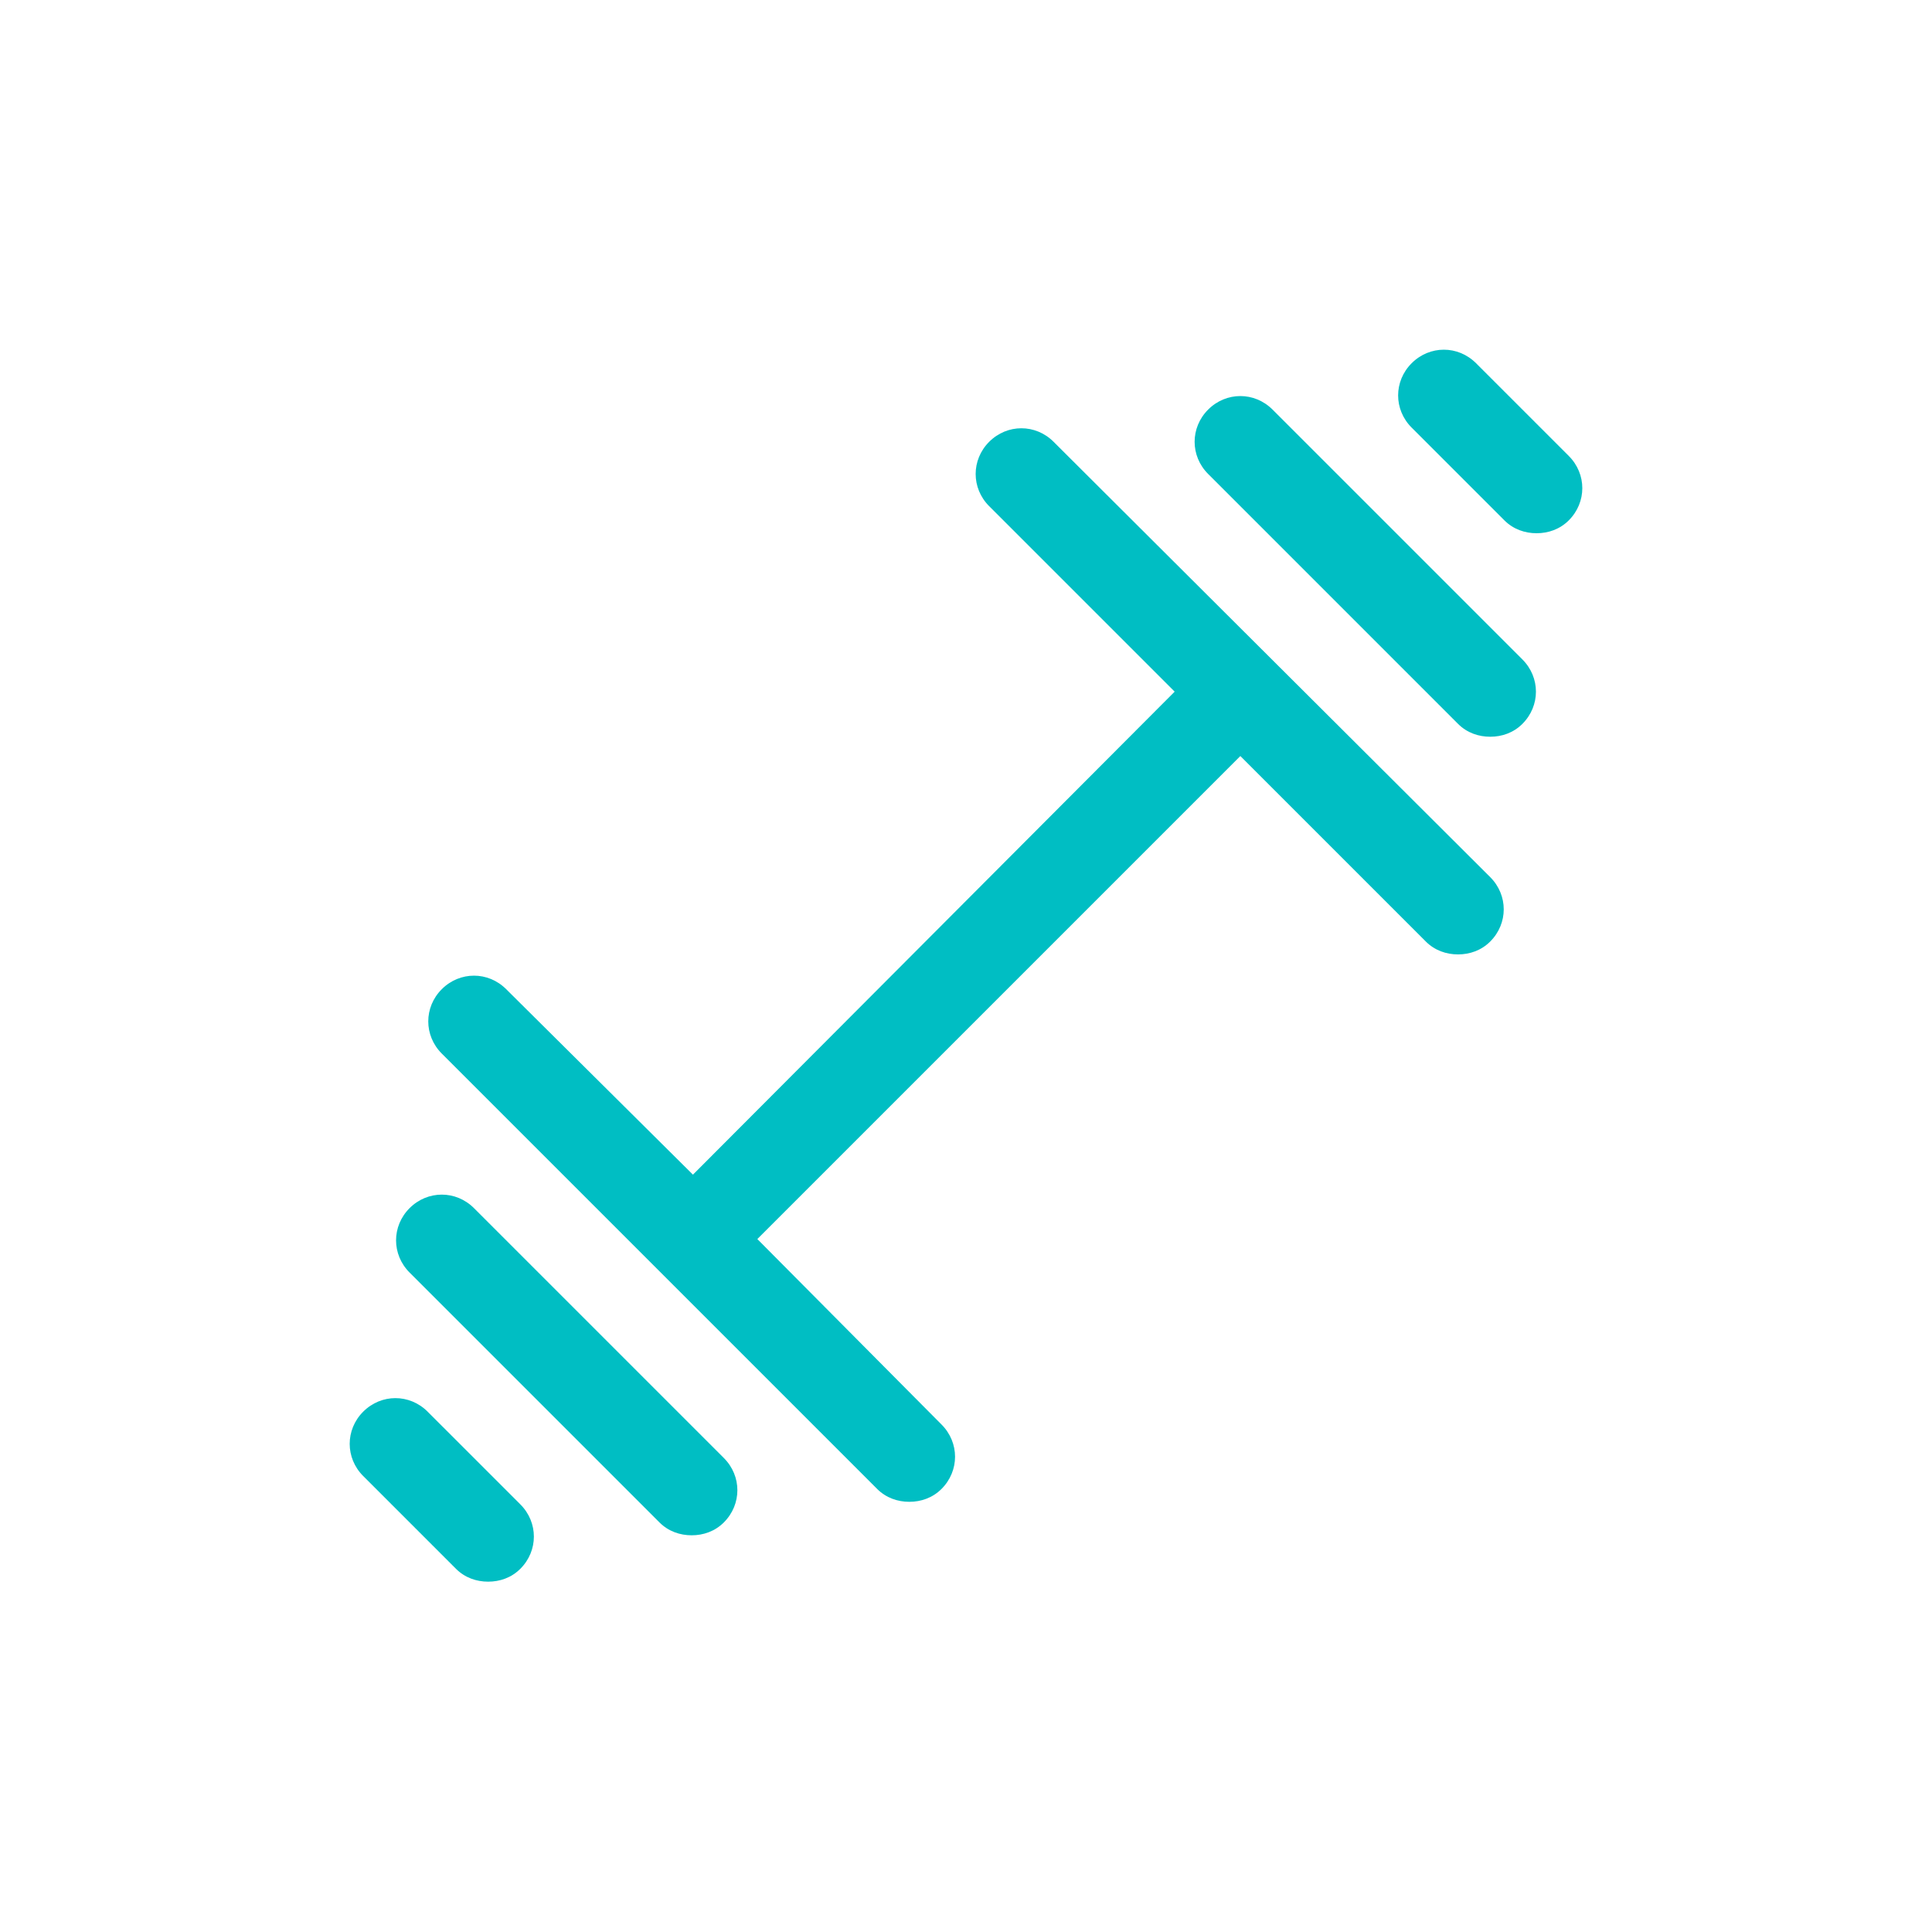
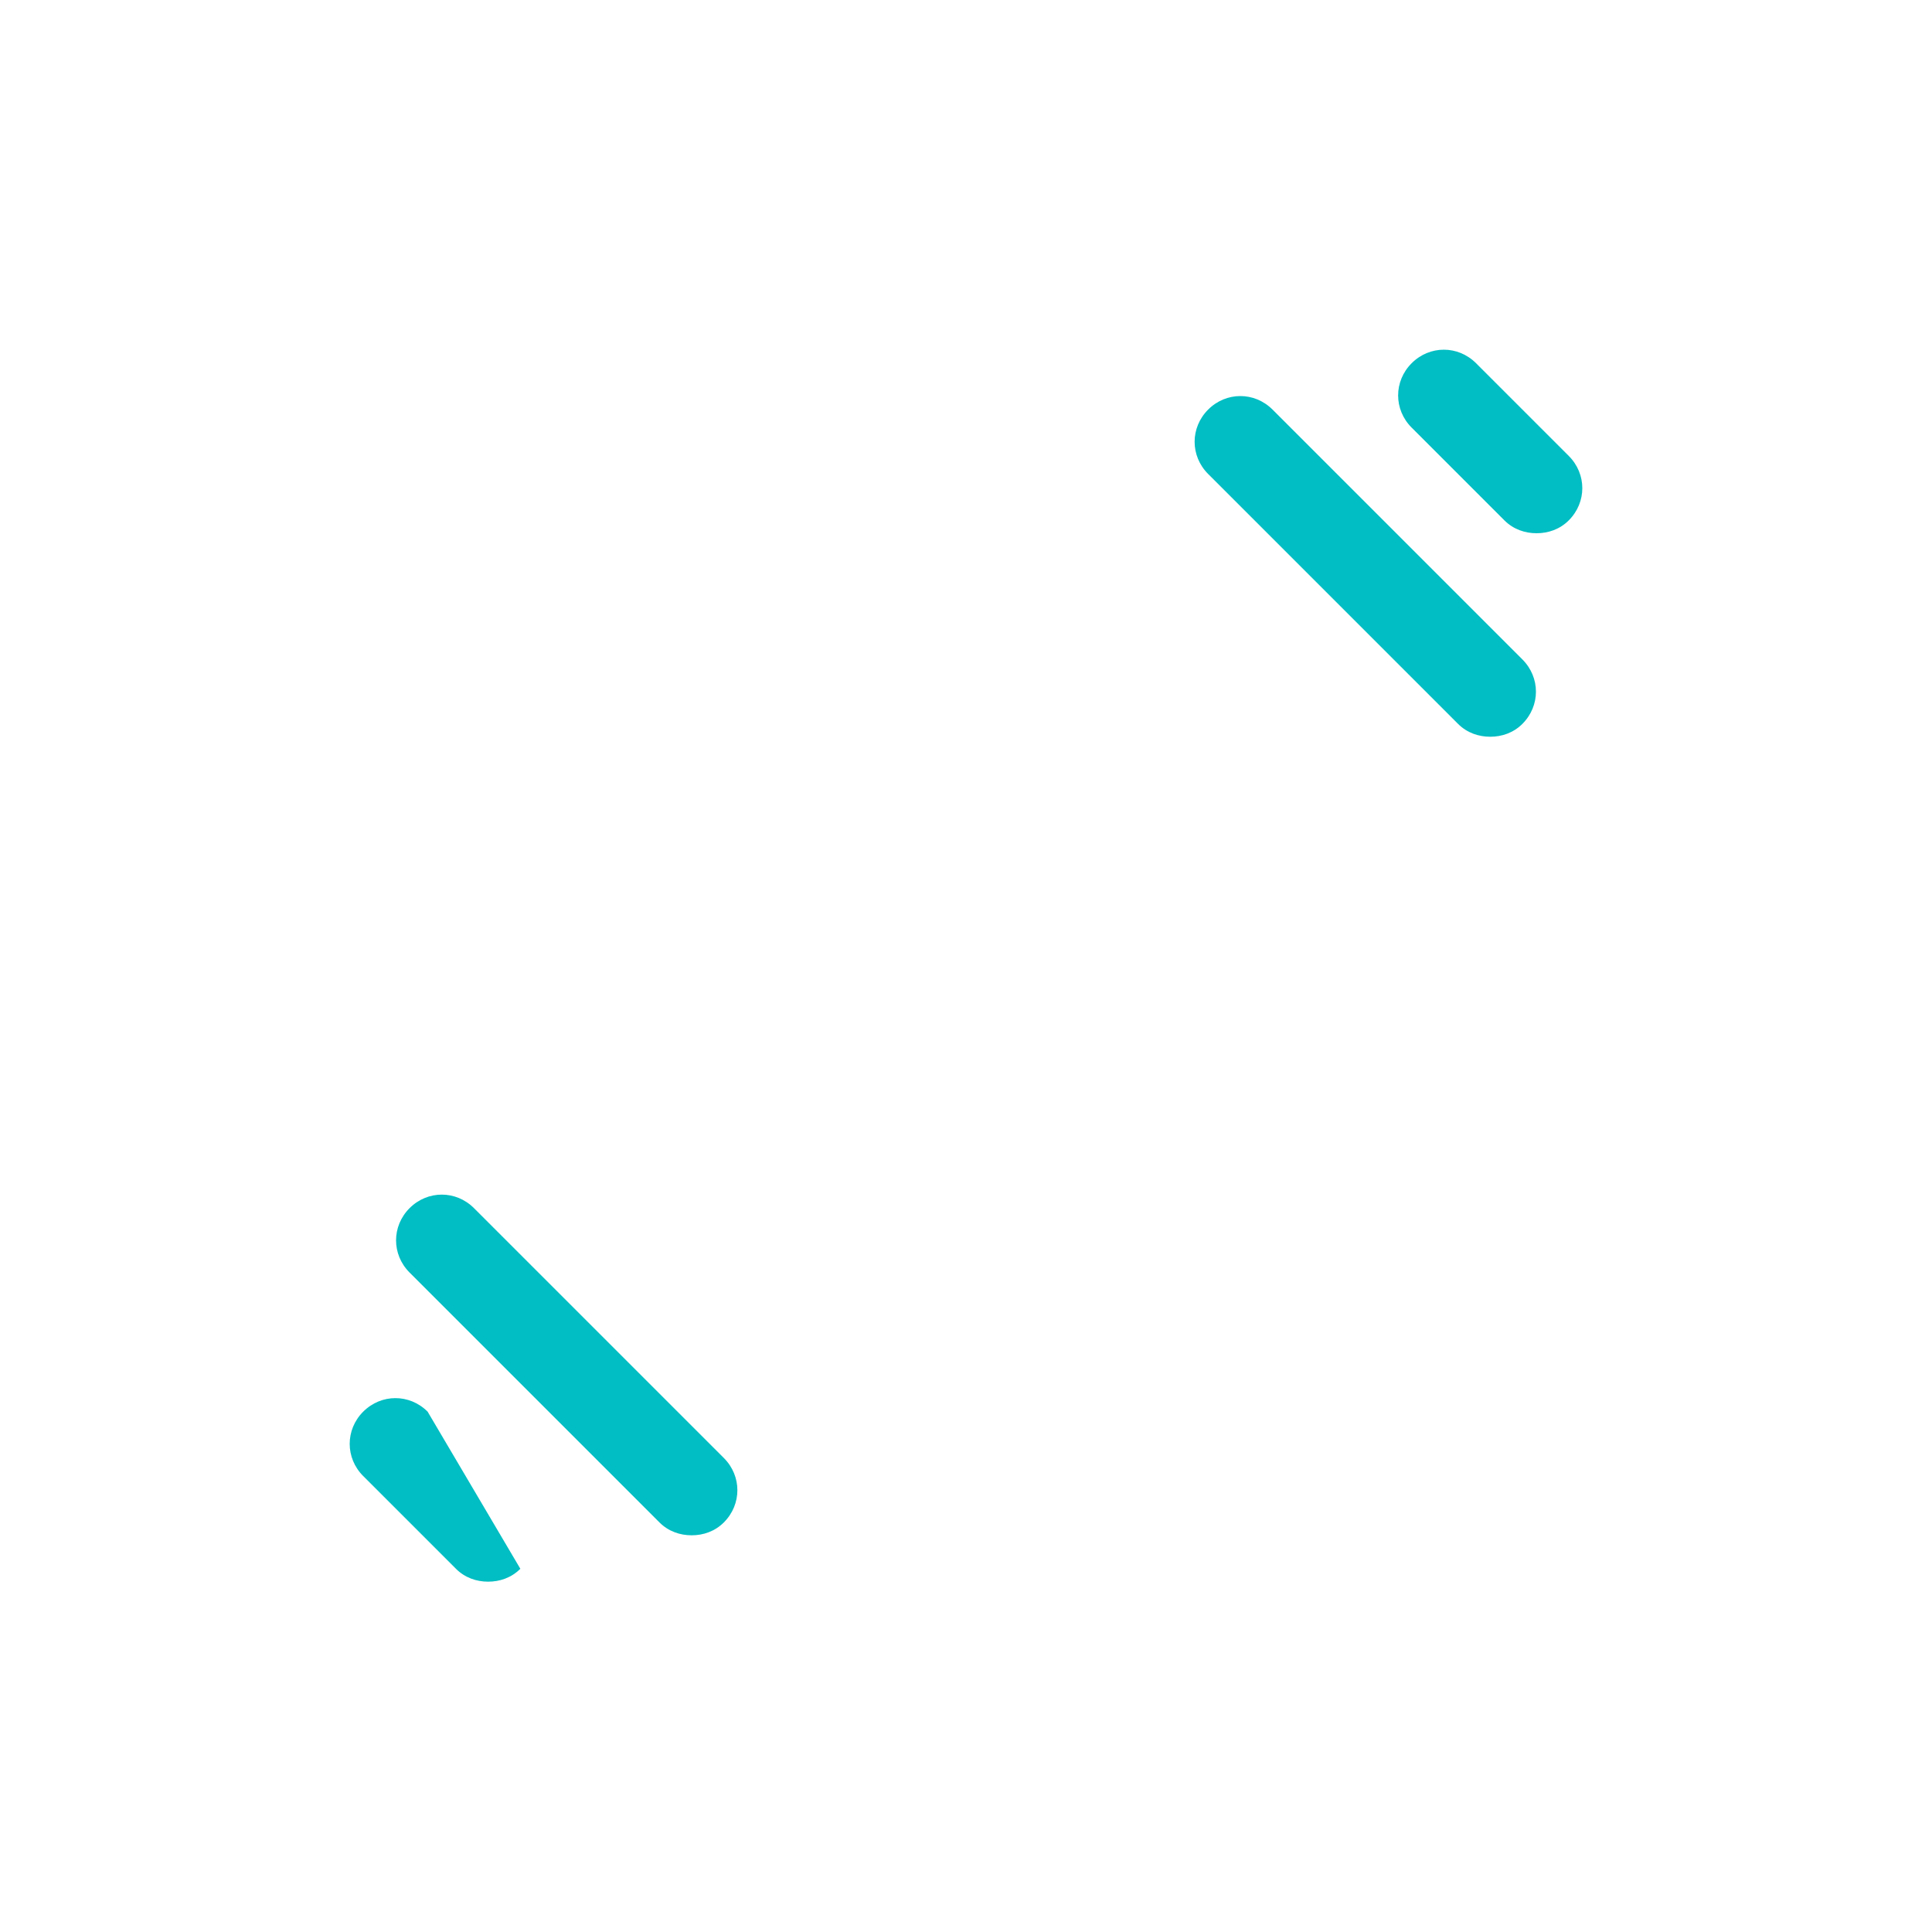
<svg xmlns="http://www.w3.org/2000/svg" version="1.1" id="Calque_1" x="0px" y="0px" viewBox="0 0 150 150" style="enable-background:new 0 0 150 150;" xml:space="preserve">
  <style type="text/css">
	.st0{fill:#00BEC3;}
</style>
  <g>
    <g>
-       <path class="st0" d="M81.8,34.3c-1.4-1.4-3.6-1.4-5,0s-1.4,3.6,0,5l14.4,14.4L53.8,91.2L39.3,76.8c-1.4-1.4-3.6-1.4-5,0    s-1.4,3.6,0,5l33.8,33.8c0.7,0.7,1.6,1,2.5,1s1.8-0.3,2.5-1c1.4-1.4,1.4-3.6,0-5L58.8,96.2l37.5-37.5l14.4,14.4    c0.7,0.7,1.6,1,2.5,1s1.8-0.3,2.5-1c1.4-1.4,1.4-3.6,0-5L81.8,34.3z" />
      <path class="st0" d="M98.8,31.8c-1.4-1.4-3.6-1.4-5,0c-1.4,1.4-1.4,3.6,0,5l19.4,19.4c0.7,0.7,1.6,1,2.5,1s1.8-0.3,2.5-1    c1.4-1.4,1.4-3.6,0-5L98.8,31.8z" />
      <path class="st0" d="M121.8,35.4l-7.2-7.2c-1.4-1.4-3.6-1.4-5,0s-1.4,3.6,0,5l7.2,7.2c0.7,0.7,1.6,1,2.5,1s1.8-0.3,2.5-1    C123.2,39,123.2,36.8,121.8,35.4z" />
-       <path class="st0" d="M33.2,109.6c-1.4-1.4-3.6-1.4-5,0s-1.4,3.6,0,5l7.2,7.2c0.7,0.7,1.6,1,2.5,1s1.8-0.3,2.5-1    c1.4-1.4,1.4-3.6,0-5L33.2,109.6z" />
+       <path class="st0" d="M33.2,109.6c-1.4-1.4-3.6-1.4-5,0s-1.4,3.6,0,5l7.2,7.2c0.7,0.7,1.6,1,2.5,1s1.8-0.3,2.5-1    L33.2,109.6z" />
      <path class="st0" d="M36.8,93.8c-1.4-1.4-3.6-1.4-5,0c-1.4,1.4-1.4,3.6,0,5l19.4,19.4c0.7,0.7,1.6,1,2.5,1s1.8-0.3,2.5-1    c1.4-1.4,1.4-3.6,0-5L36.8,93.8z" />
    </g>
  </g>
</svg>